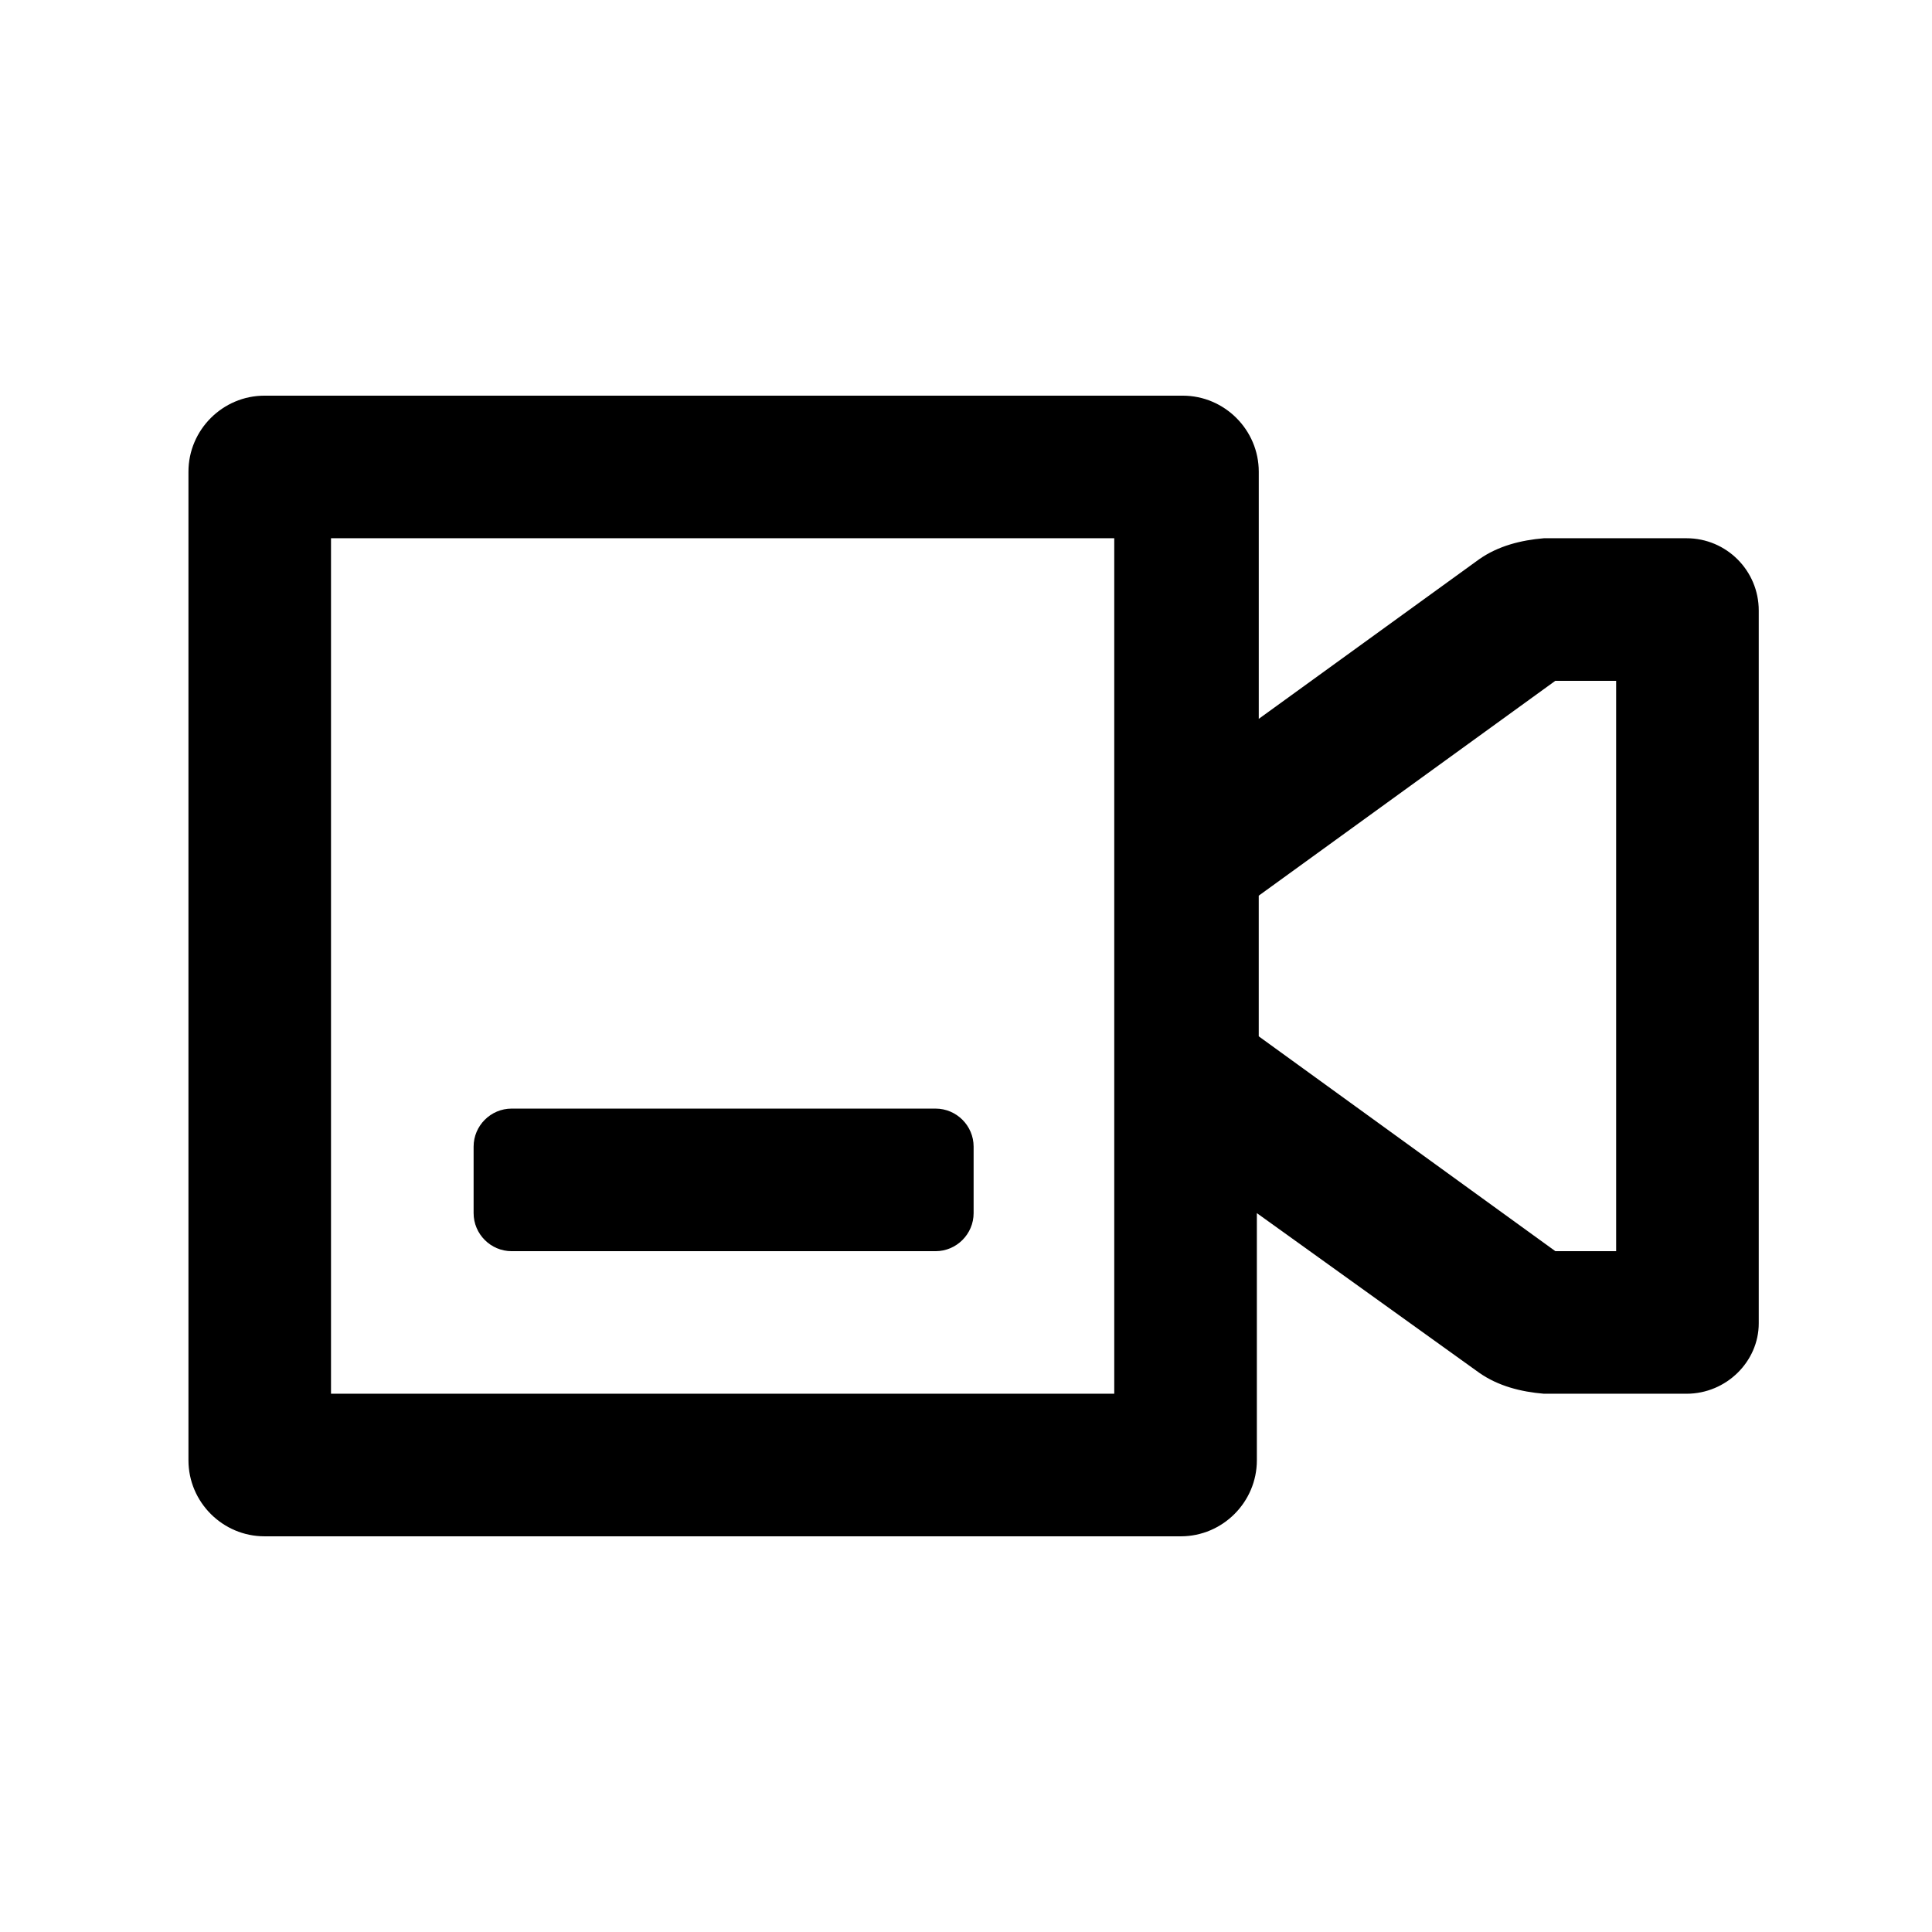
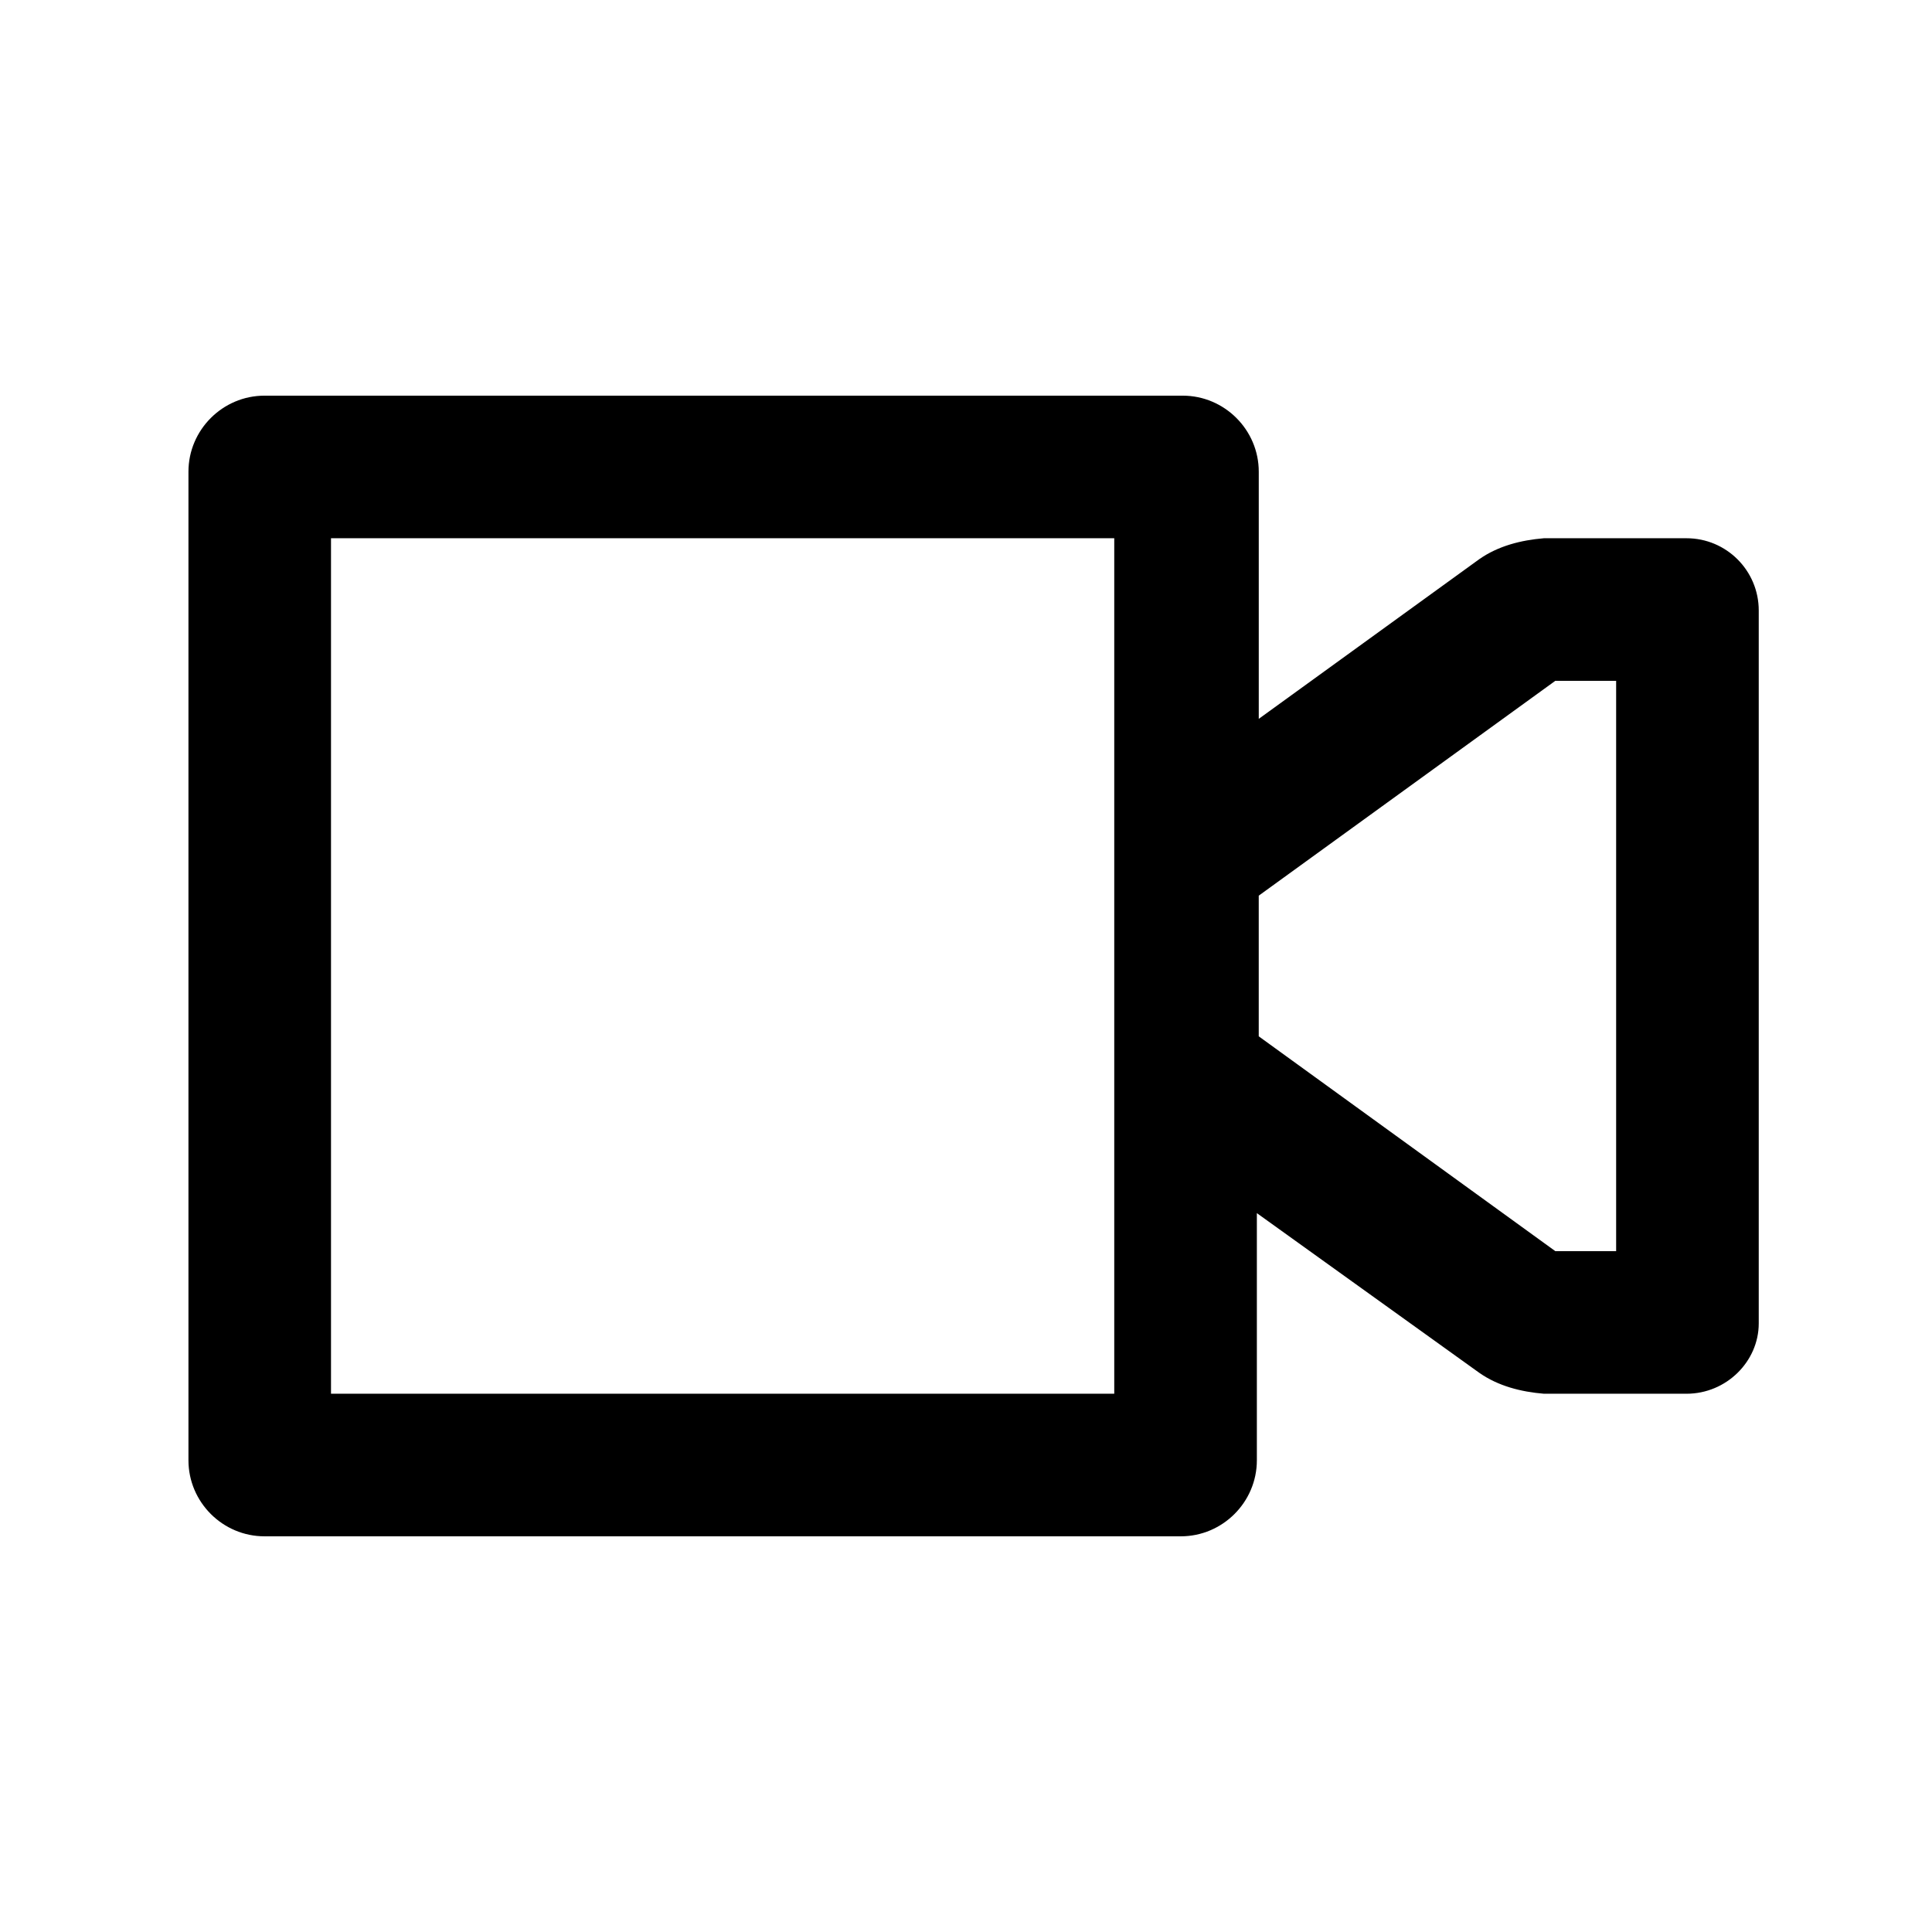
<svg xmlns="http://www.w3.org/2000/svg" fill="#000000" width="800px" height="800px" version="1.1" viewBox="144 144 512 512">
  <g>
    <path d="m214.09 551.14h242.84c11.082 0 20.152-9.07 20.152-20.152v-65.496l58.945 42.32c5.039 3.527 11.082 5.039 17.129 5.543h37.785c10.578 0 19.145-8.566 19.145-18.641v-188.93c0-10.578-8.566-19.145-19.145-19.145h-37.785c-6.047 0.504-12.09 2.016-17.129 5.543l-58.441 42.32v-65.496c0-11.082-9.07-20.152-20.152-20.152h-243.34c-11.082 0-20.152 9.07-20.152 20.152v261.98c0 11.086 9.066 20.152 20.152 20.152zm263.49-169.78 78.594-56.934h16.121v151.14h-16.121l-78.594-56.93zm-245.86-94.719h207.57v226.71h-207.57z" />
-     <path d="m391.94 437.79h-112.35c-5.543 0-10.078 4.535-10.078 10.078v17.629c0 5.543 4.535 10.078 10.078 10.078h112.35c5.543 0 10.078-4.535 10.078-10.078v-17.633c0-5.539-4.535-10.074-10.078-10.074z" />
  </g>
</svg>